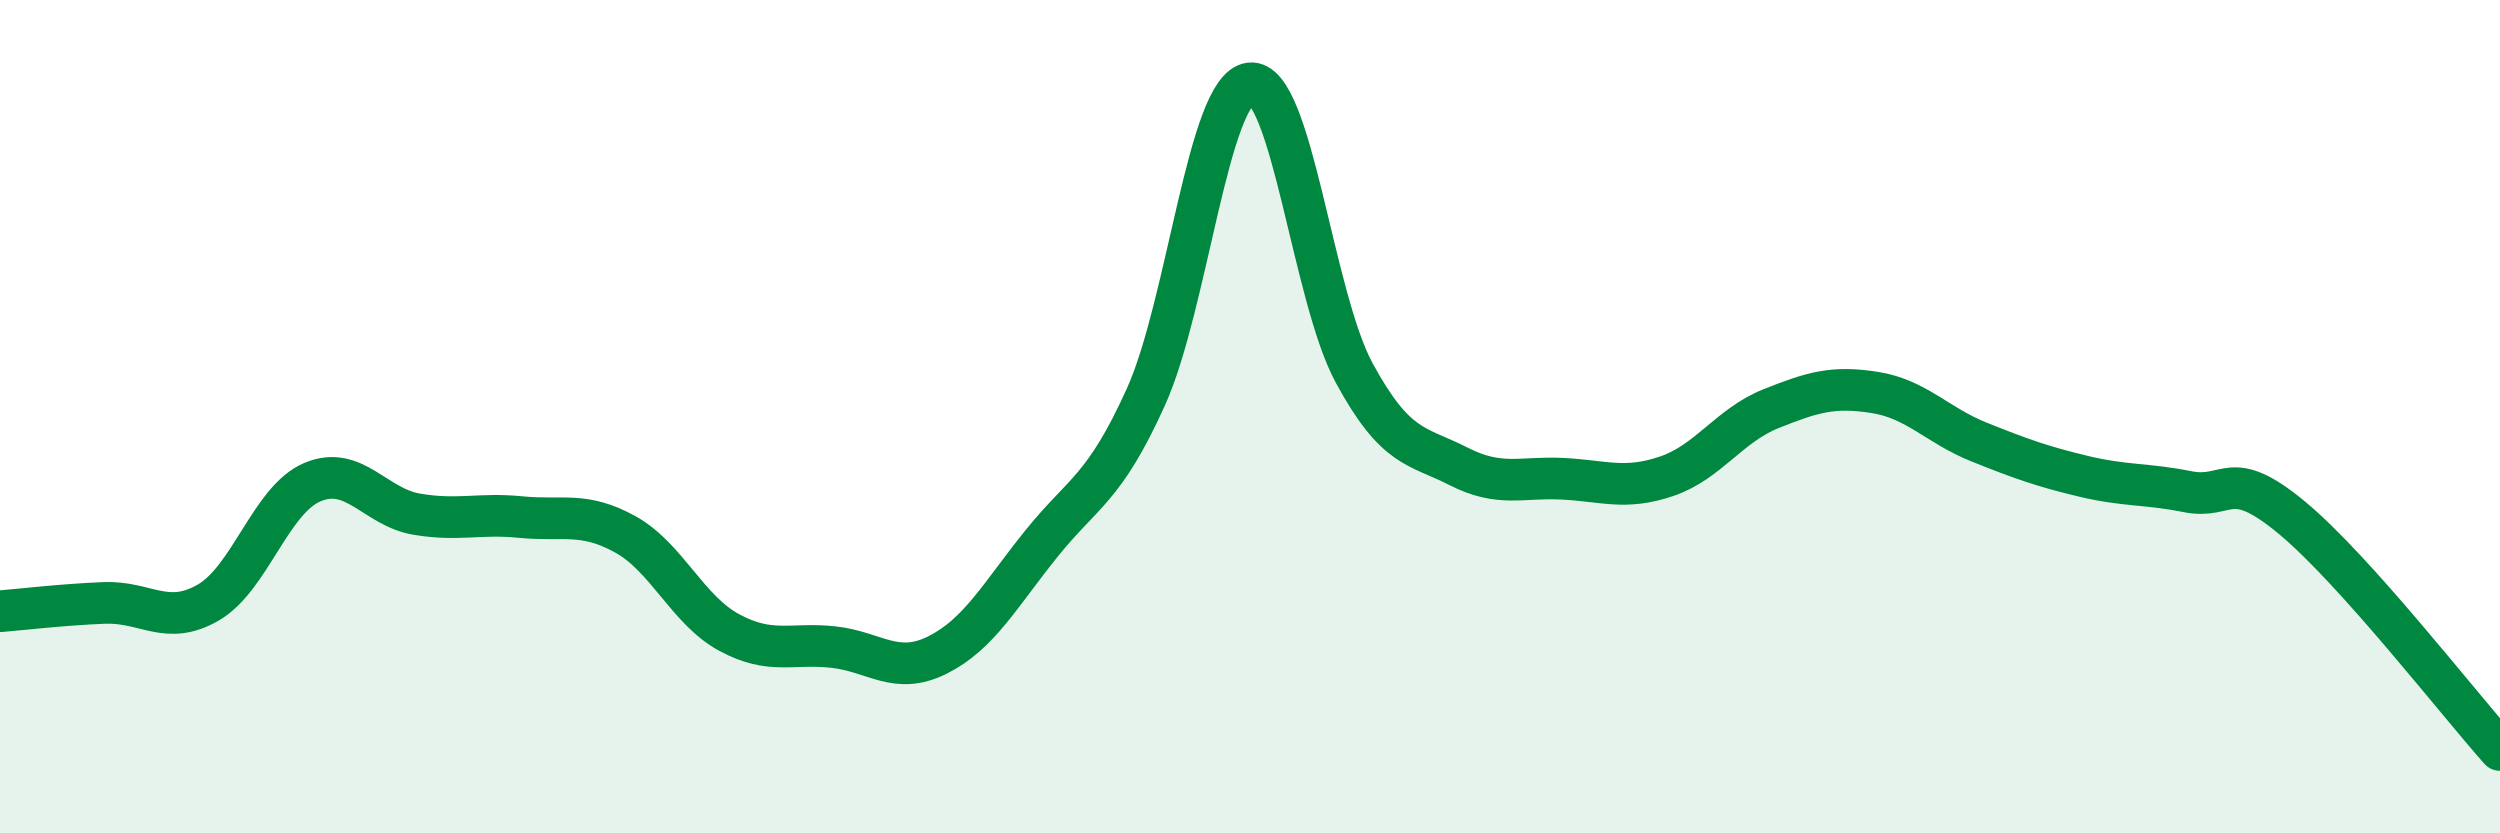
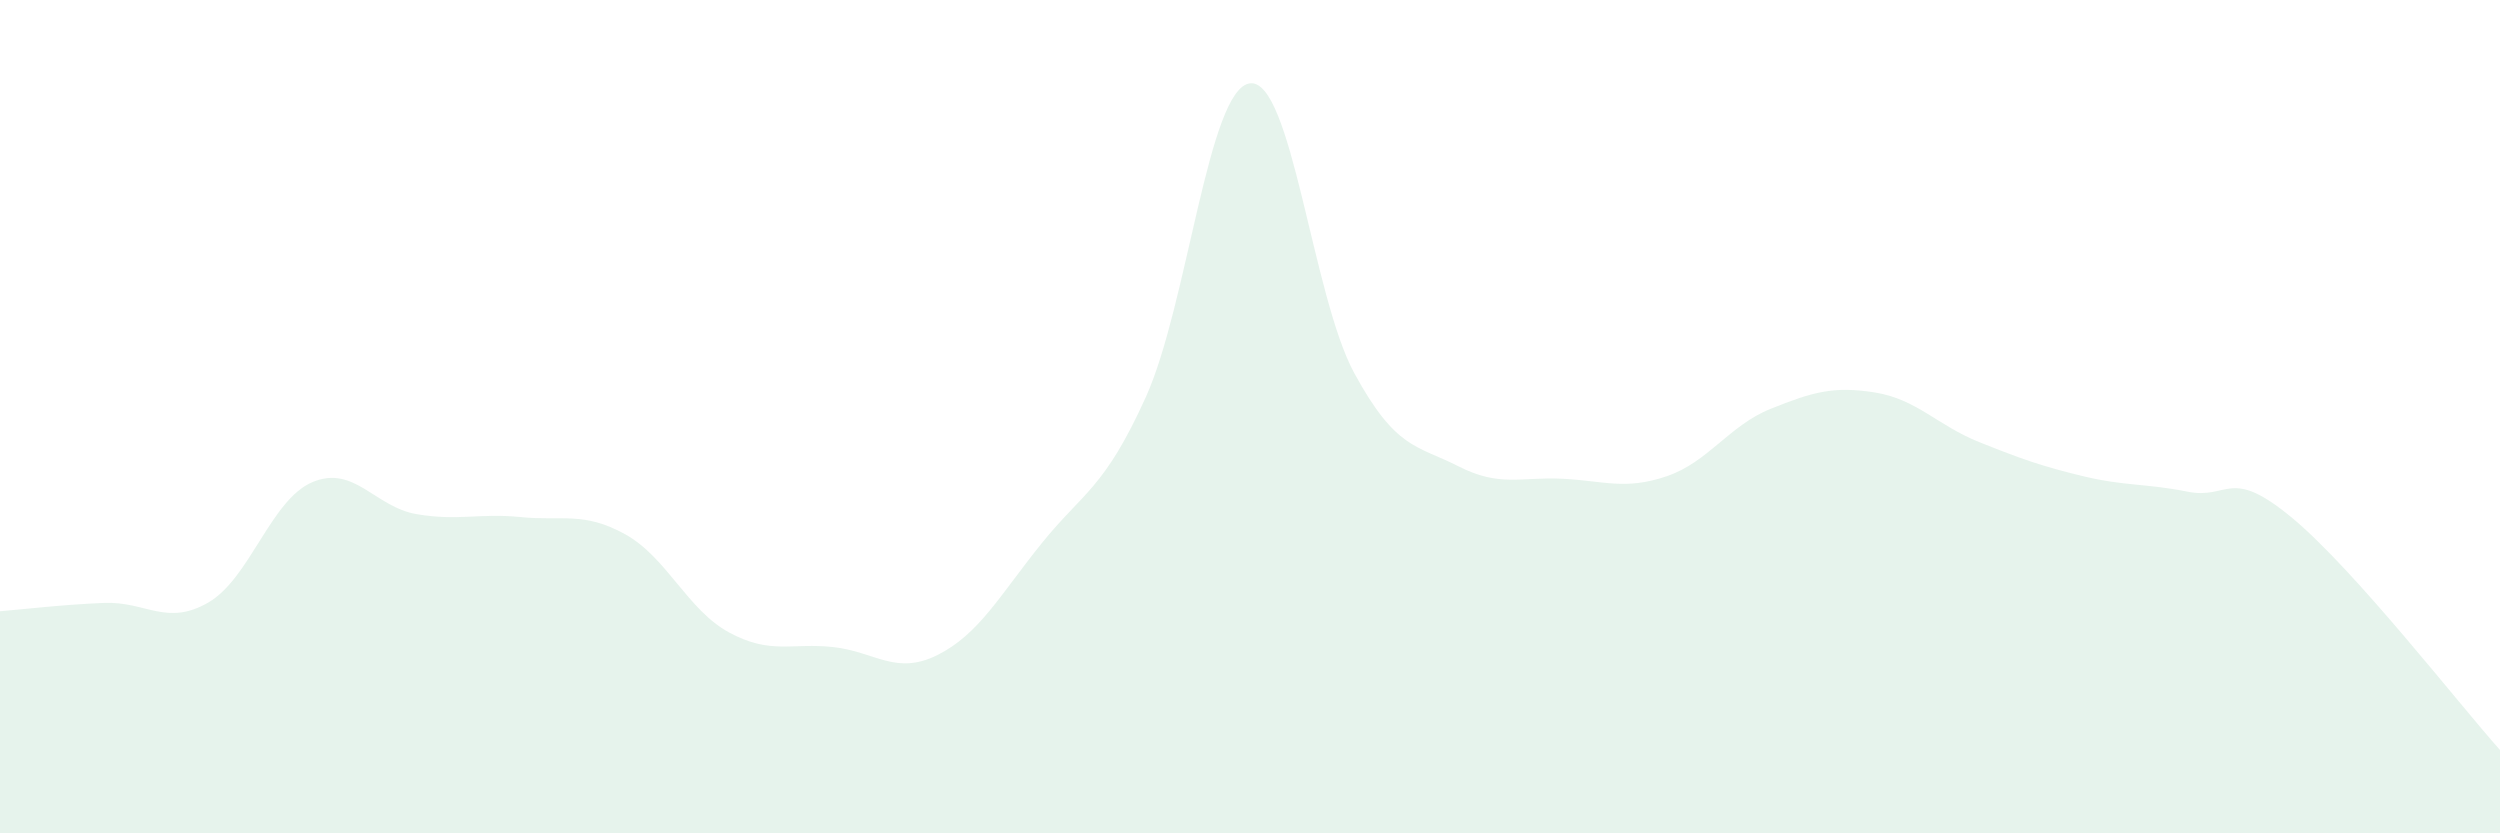
<svg xmlns="http://www.w3.org/2000/svg" width="60" height="20" viewBox="0 0 60 20">
  <path d="M 0,14.67 C 0.5,14.63 1.5,14.51 2.5,14.47 C 3.5,14.43 4,15.04 5,14.46 C 6,13.88 6.5,11.99 7.5,11.57 C 8.5,11.15 9,12.17 10,12.34 C 11,12.51 11.5,12.31 12.5,12.41 C 13.5,12.51 14,12.27 15,12.82 C 16,13.37 16.5,14.64 17.5,15.18 C 18.5,15.72 19,15.42 20,15.53 C 21,15.64 21.5,16.22 22.5,15.72 C 23.5,15.22 24,14.28 25,13.04 C 26,11.8 26.5,11.74 27.5,9.53 C 28.5,7.32 29,2.12 30,2 C 31,1.88 31.5,7.11 32.5,8.95 C 33.5,10.79 34,10.68 35,11.19 C 36,11.7 36.5,11.44 37.5,11.49 C 38.5,11.54 39,11.77 40,11.43 C 41,11.09 41.5,10.21 42.5,9.81 C 43.5,9.41 44,9.26 45,9.42 C 46,9.58 46.5,10.21 47.5,10.61 C 48.5,11.01 49,11.19 50,11.43 C 51,11.67 51.5,11.6 52.5,11.8 C 53.5,12 53.5,11.18 55,12.42 C 56.5,13.66 59,16.88 60,18L60 20L0 20Z" fill="#008740" opacity="0.1" stroke-linecap="round" stroke-linejoin="round" />
-   <path d="M 0,14.67 C 0.5,14.63 1.5,14.51 2.5,14.47 C 3.5,14.43 4,15.04 5,14.46 C 6,13.88 6.5,11.99 7.5,11.57 C 8.5,11.15 9,12.17 10,12.34 C 11,12.51 11.5,12.31 12.5,12.41 C 13.5,12.51 14,12.27 15,12.82 C 16,13.37 16.5,14.64 17.5,15.18 C 18.5,15.72 19,15.42 20,15.53 C 21,15.64 21.5,16.22 22.5,15.72 C 23.5,15.22 24,14.28 25,13.04 C 26,11.8 26.5,11.74 27.5,9.53 C 28.5,7.32 29,2.12 30,2 C 31,1.88 31.5,7.11 32.5,8.95 C 33.5,10.79 34,10.68 35,11.19 C 36,11.7 36.5,11.44 37.5,11.49 C 38.5,11.54 39,11.77 40,11.43 C 41,11.09 41.5,10.21 42.5,9.81 C 43.5,9.41 44,9.26 45,9.42 C 46,9.58 46.5,10.21 47.5,10.61 C 48.5,11.01 49,11.19 50,11.43 C 51,11.67 51.5,11.6 52.5,11.8 C 53.5,12 53.5,11.18 55,12.42 C 56.5,13.66 59,16.88 60,18" stroke="#008740" stroke-width="1" fill="none" stroke-linecap="round" stroke-linejoin="round" />
</svg>